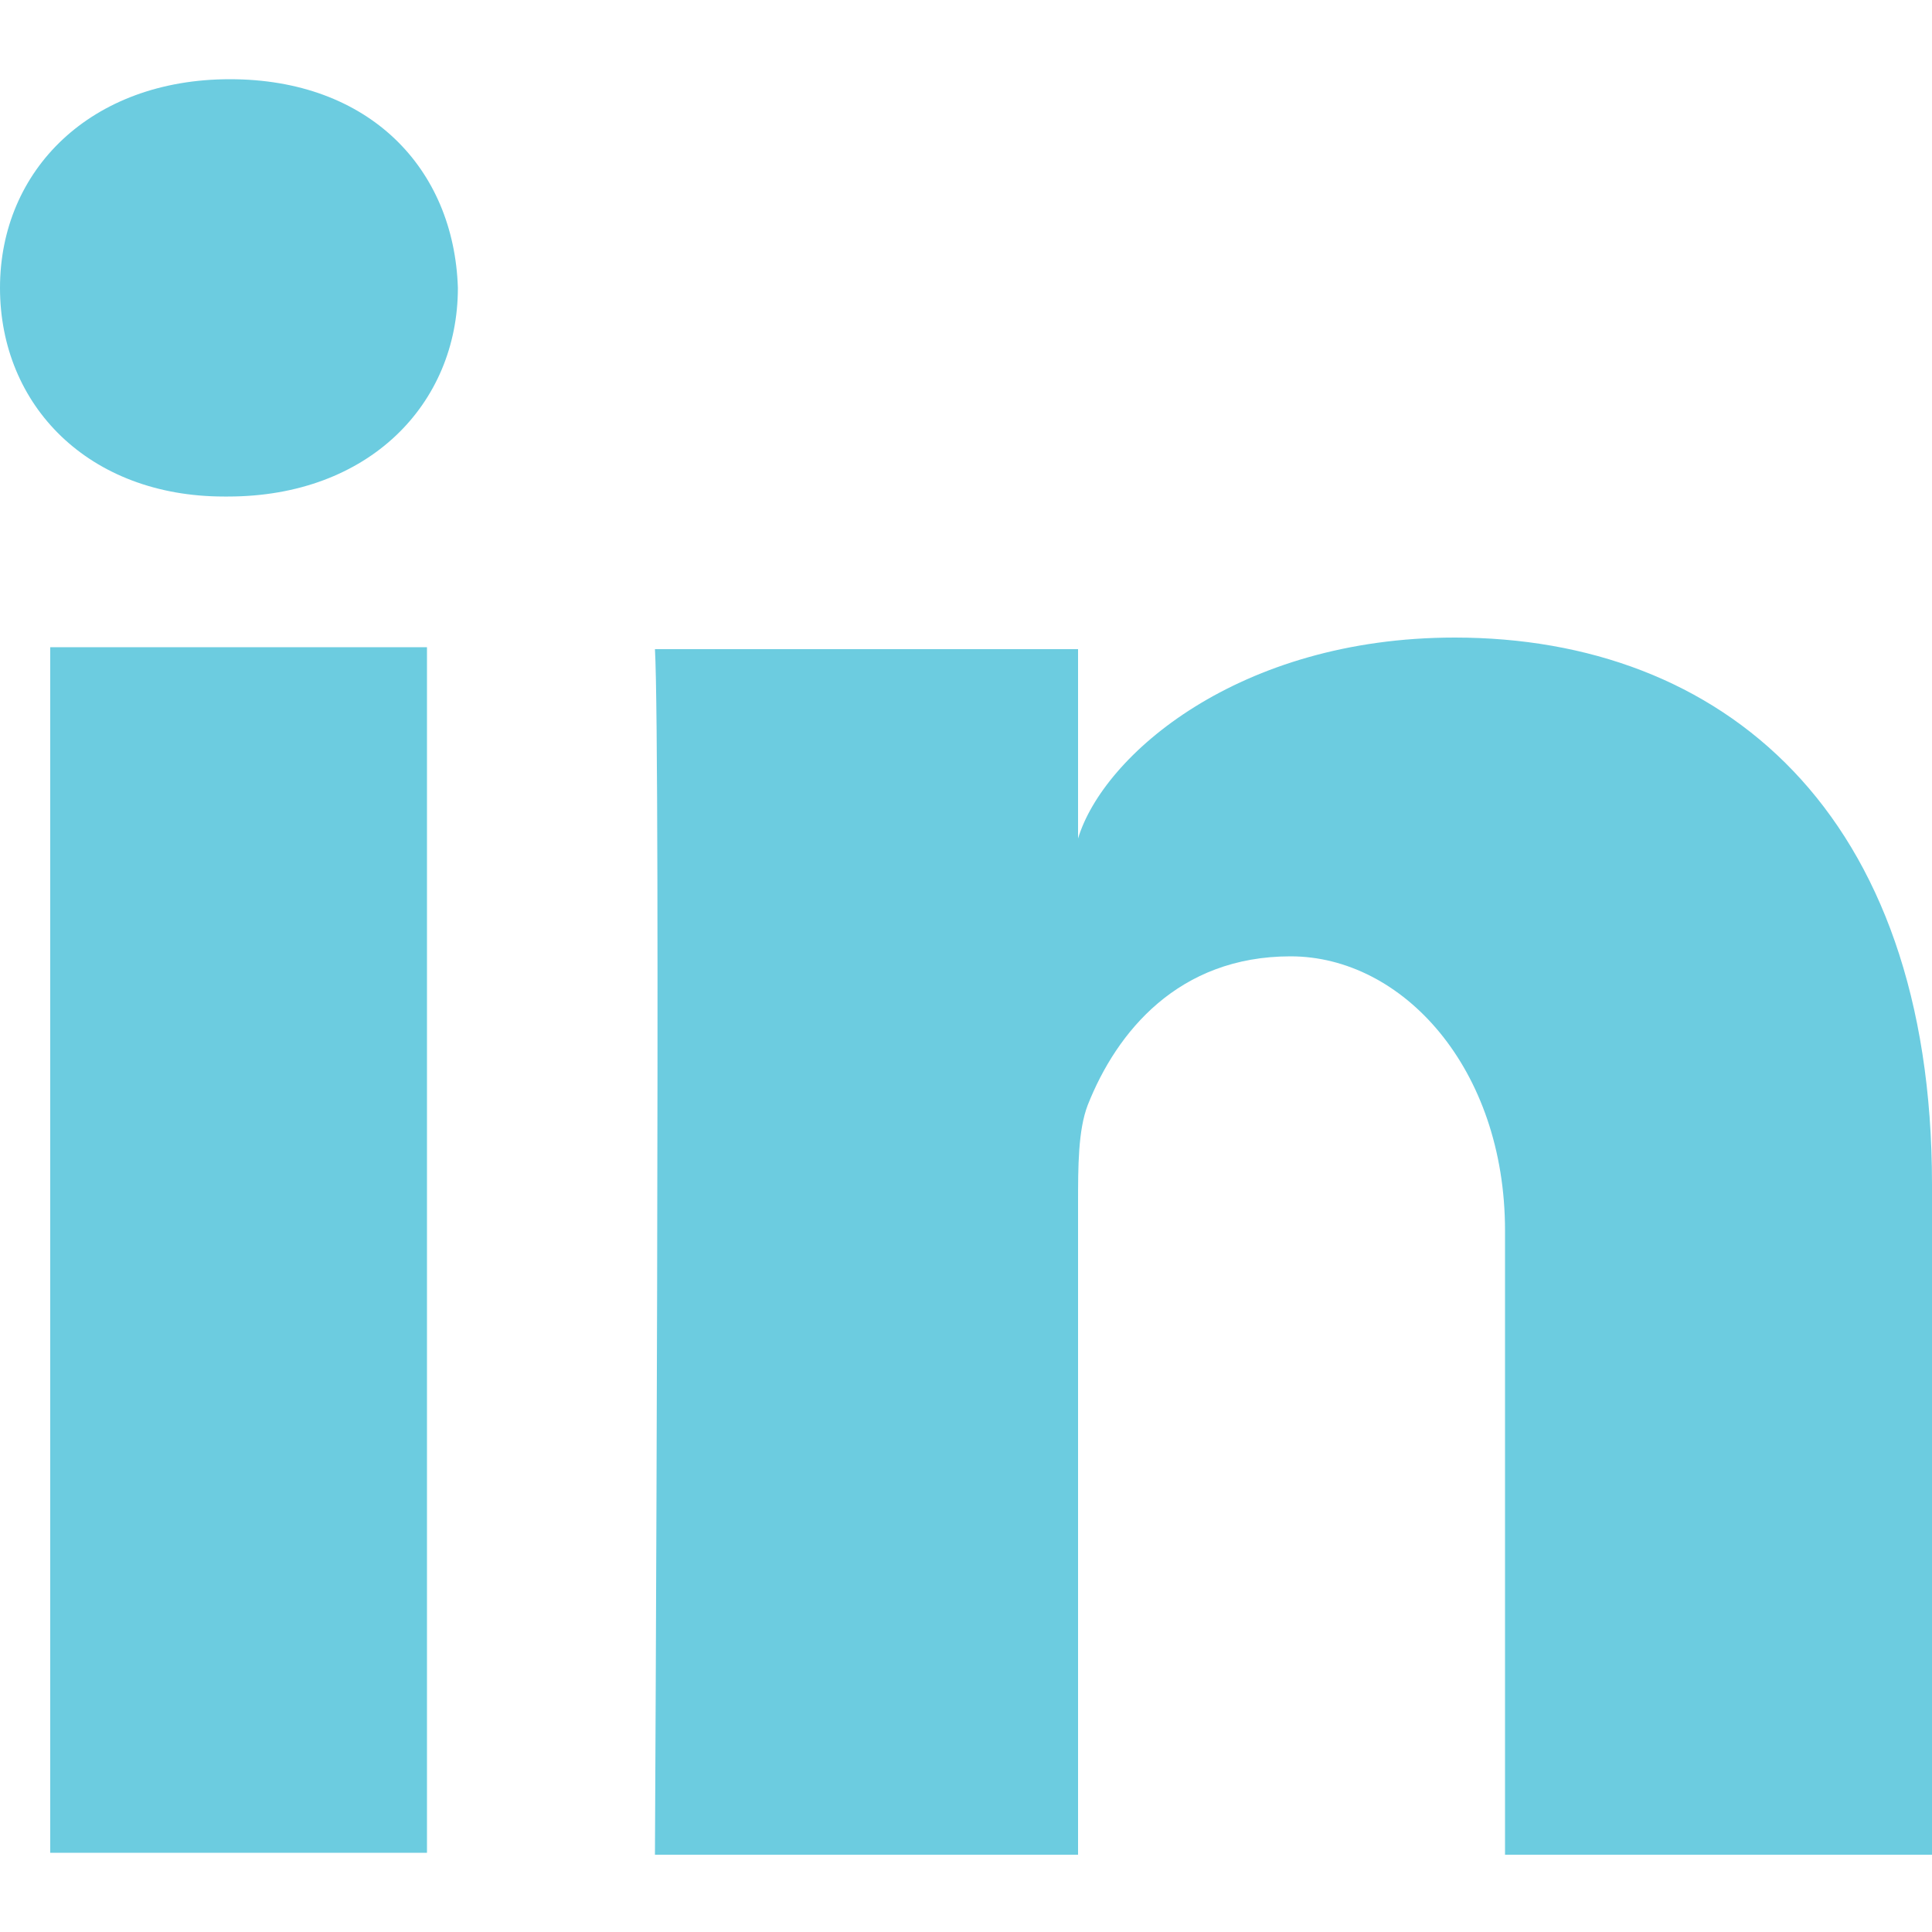
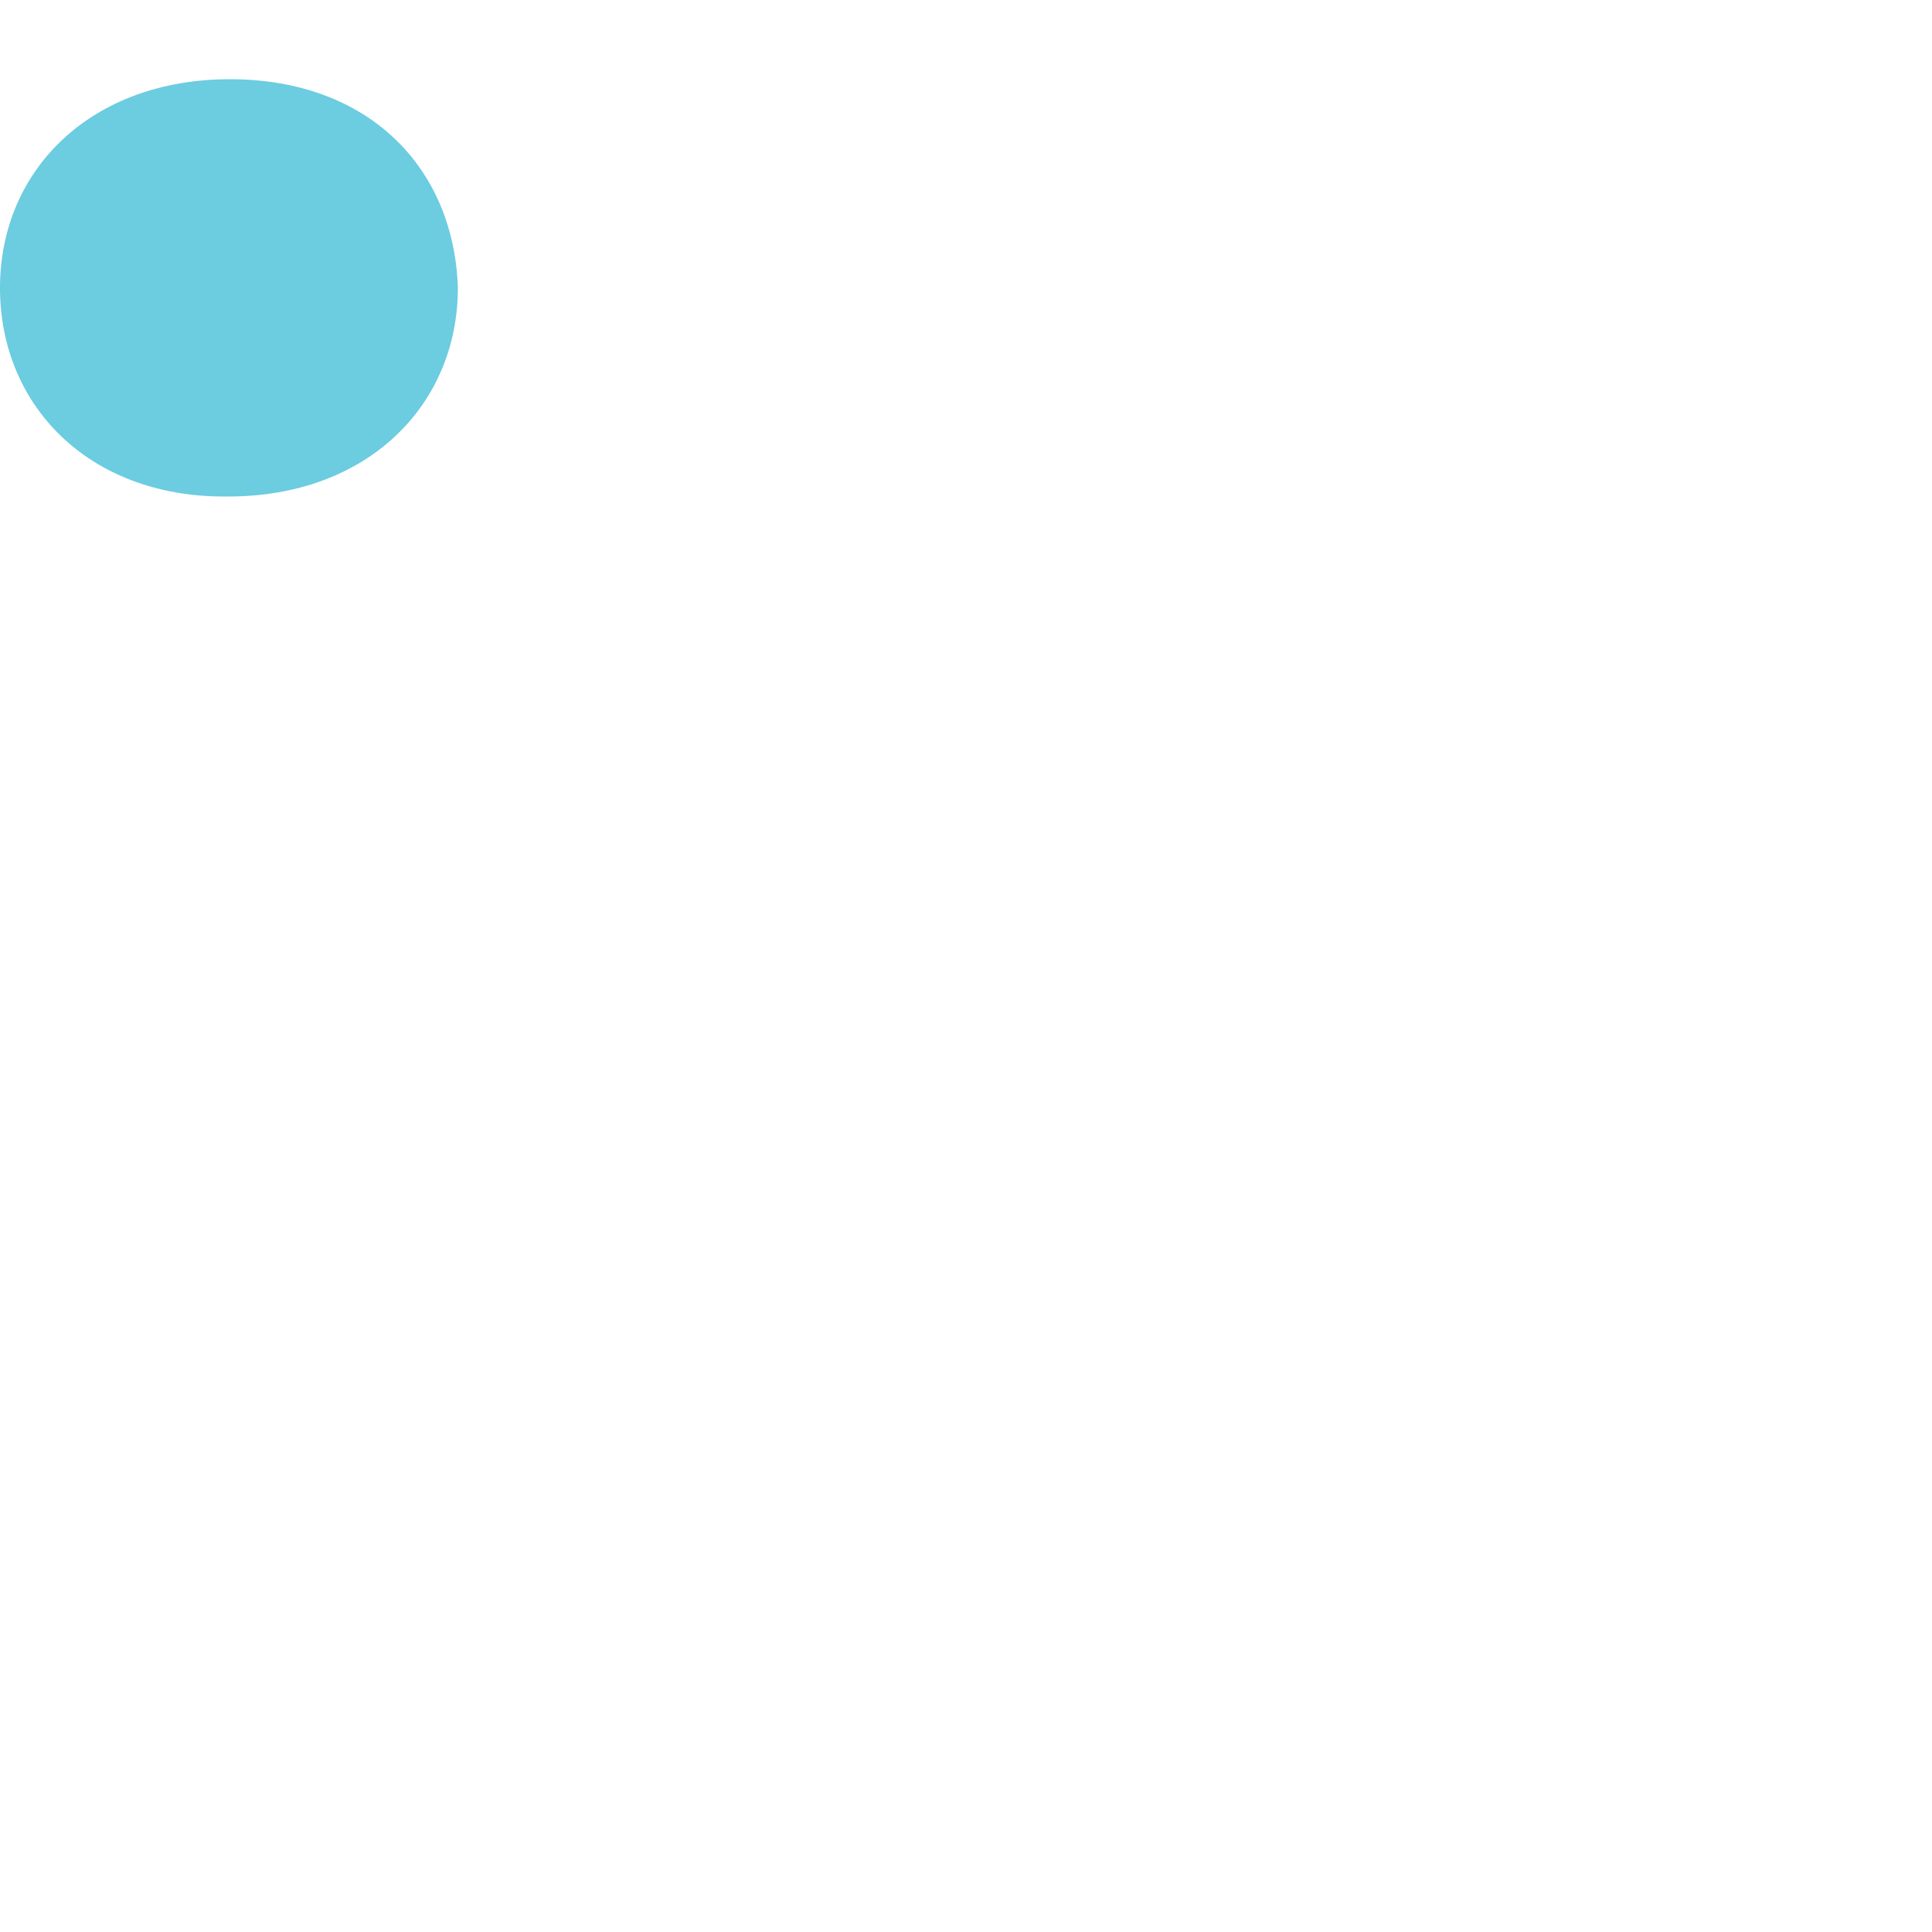
<svg xmlns="http://www.w3.org/2000/svg" id="Layer_1" data-name="Layer 1" version="1.1" viewBox="0 0 100 100">
  <defs>
    <style>
      .cls-1 {
        fill: #6ccce0;
        stroke-width: 0px;
      }
    </style>
  </defs>
-   <rect class="cls-1" x="2.6" y="33.5" width="19.5" height="62.4" />
  <path class="cls-1" d="M11.9,4.1C4.7,4.1,0,8.8,0,14.9s4.6,10.8,11.6,10.8h.2c7.3,0,11.9-4.8,11.9-10.8-.2-6.2-4.6-10.8-11.8-10.8Z" />
-   <path class="cls-1" d="M75.3,33c-11.2,0-18.2,6.1-19.5,10.4v-9.8h-21.9c.3,5.2,0,62.4,0,62.4h21.9v-33.7c0-1.9,0-3.8.5-5.1,1.5-3.8,4.7-7.7,10.5-7.7s11.1,5.8,11.1,14.2v32.3h22.1v-34.7c0-19.3-10.9-28.3-24.7-28.3Z" />
</svg>